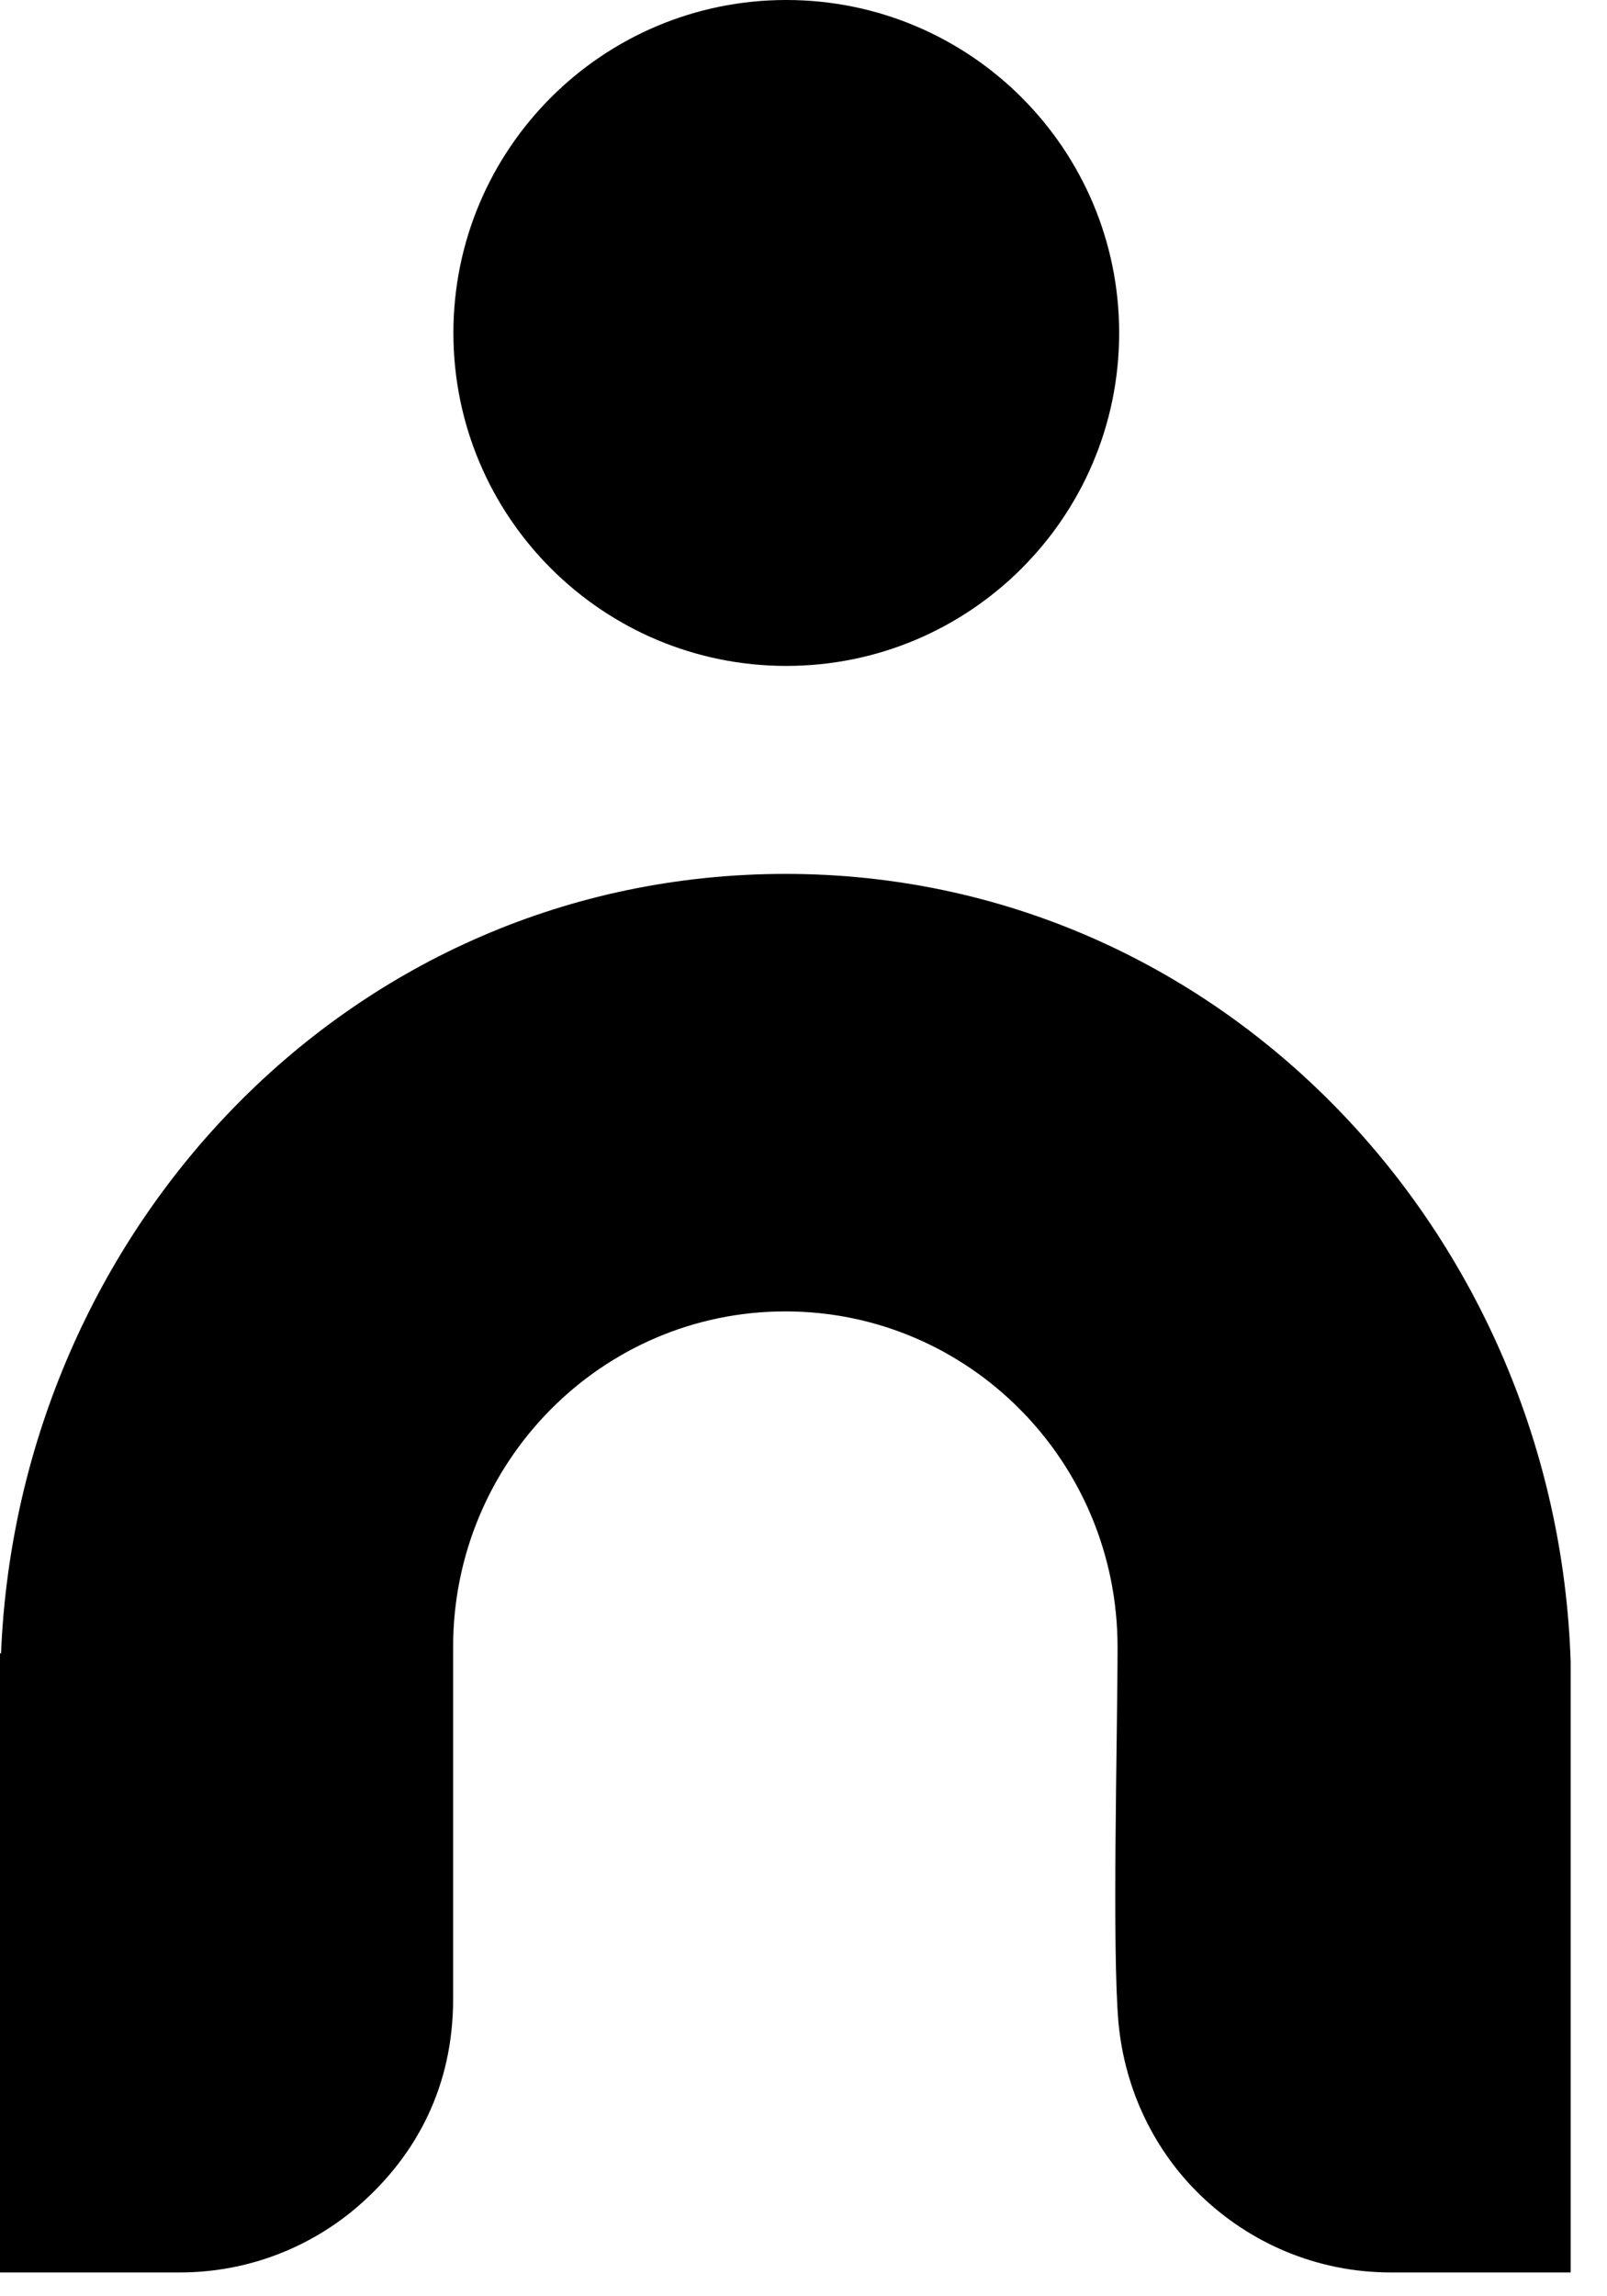
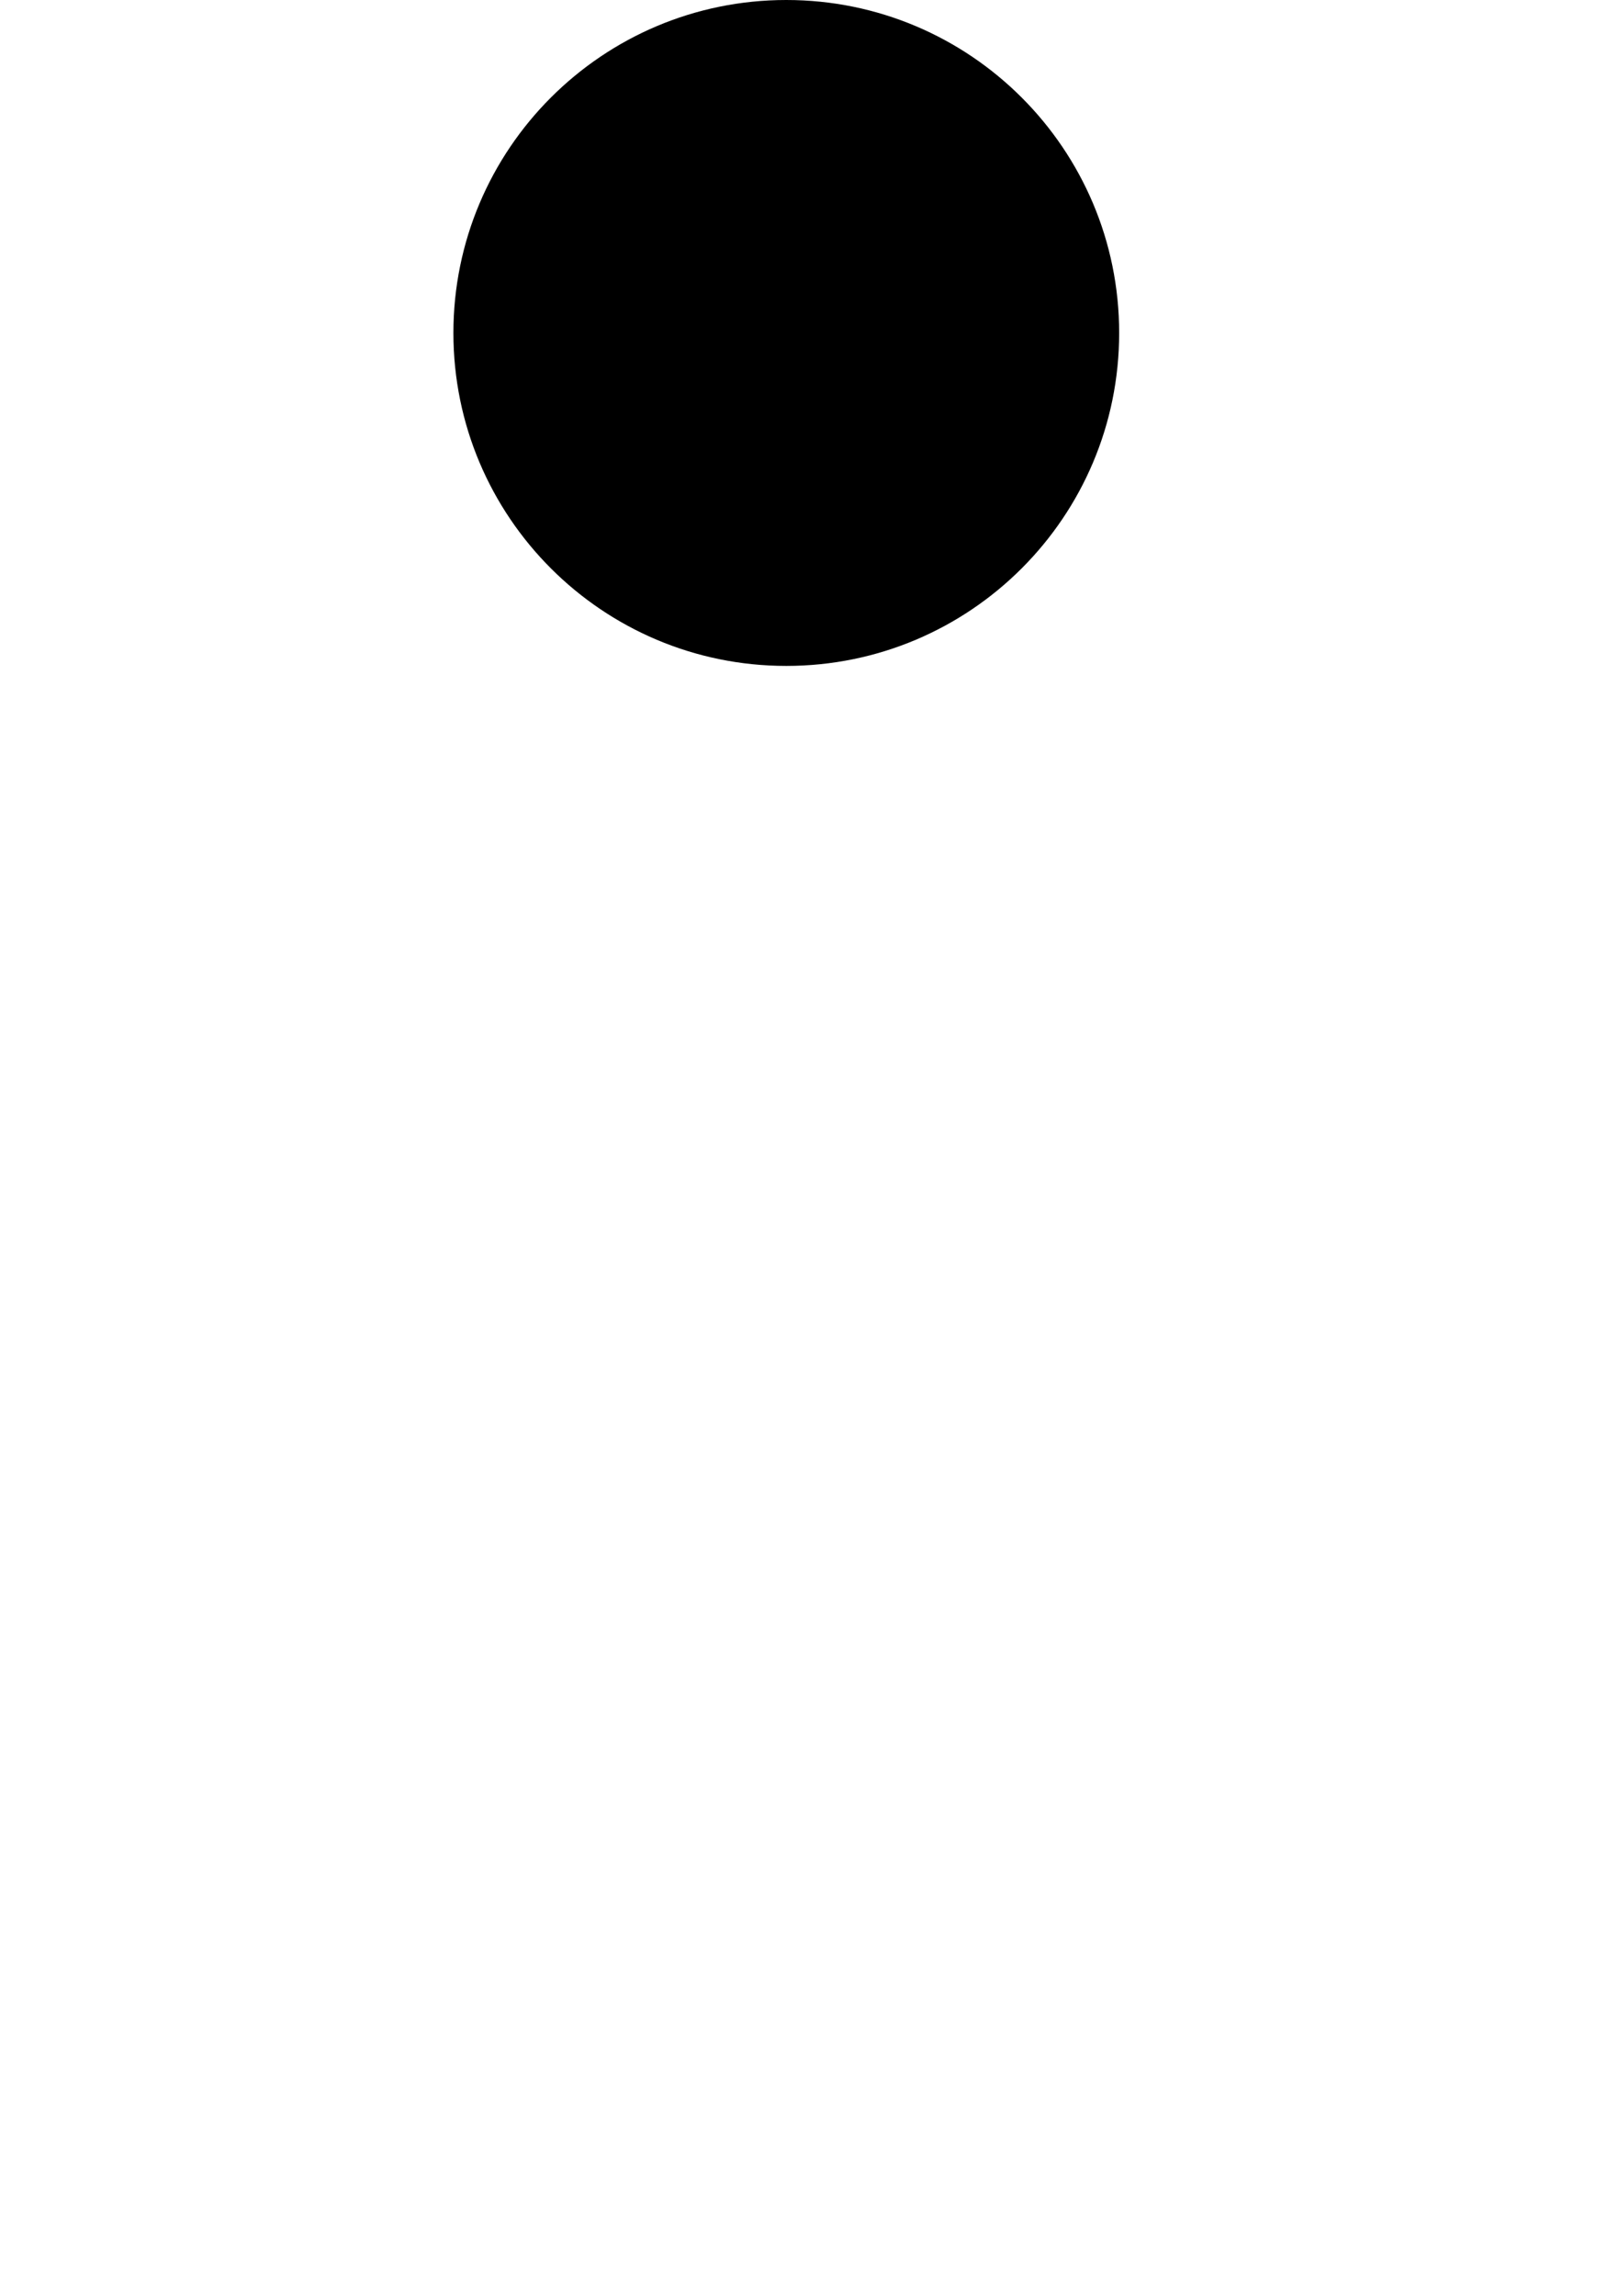
<svg xmlns="http://www.w3.org/2000/svg" width="28" height="40" viewBox="0 0 28 40" fill="#FFF">
  <path d="M13.7 11.6C16.904 11.6 19.5 9.003 19.5 5.8C19.5 2.597 16.904 0 13.7 0C10.497 0 7.9 2.597 7.9 5.8C7.9 9.003 10.497 11.6 13.7 11.6Z" fill="currentColor" />
-   <path d="M27.367 28.959C27.134 21.507 21.275 15.223 13.689 15.223C6.104 15.223 0.321 21.42 0.018 28.801H0V39.585H3.133C4.33 39.585 5.427 39.141 6.261 38.412C7.259 37.536 7.895 36.34 7.895 34.823C7.895 33.306 7.895 30.33 7.895 28.69C7.895 25.464 10.486 22.844 13.683 22.844C16.881 22.844 19.472 25.458 19.472 28.69C19.472 30.213 19.373 33.96 19.489 35.243C19.6 36.416 20.12 37.472 20.919 38.243C21.777 39.071 22.944 39.585 24.233 39.585H27.367V28.959Z" fill="currentColor" />
</svg>